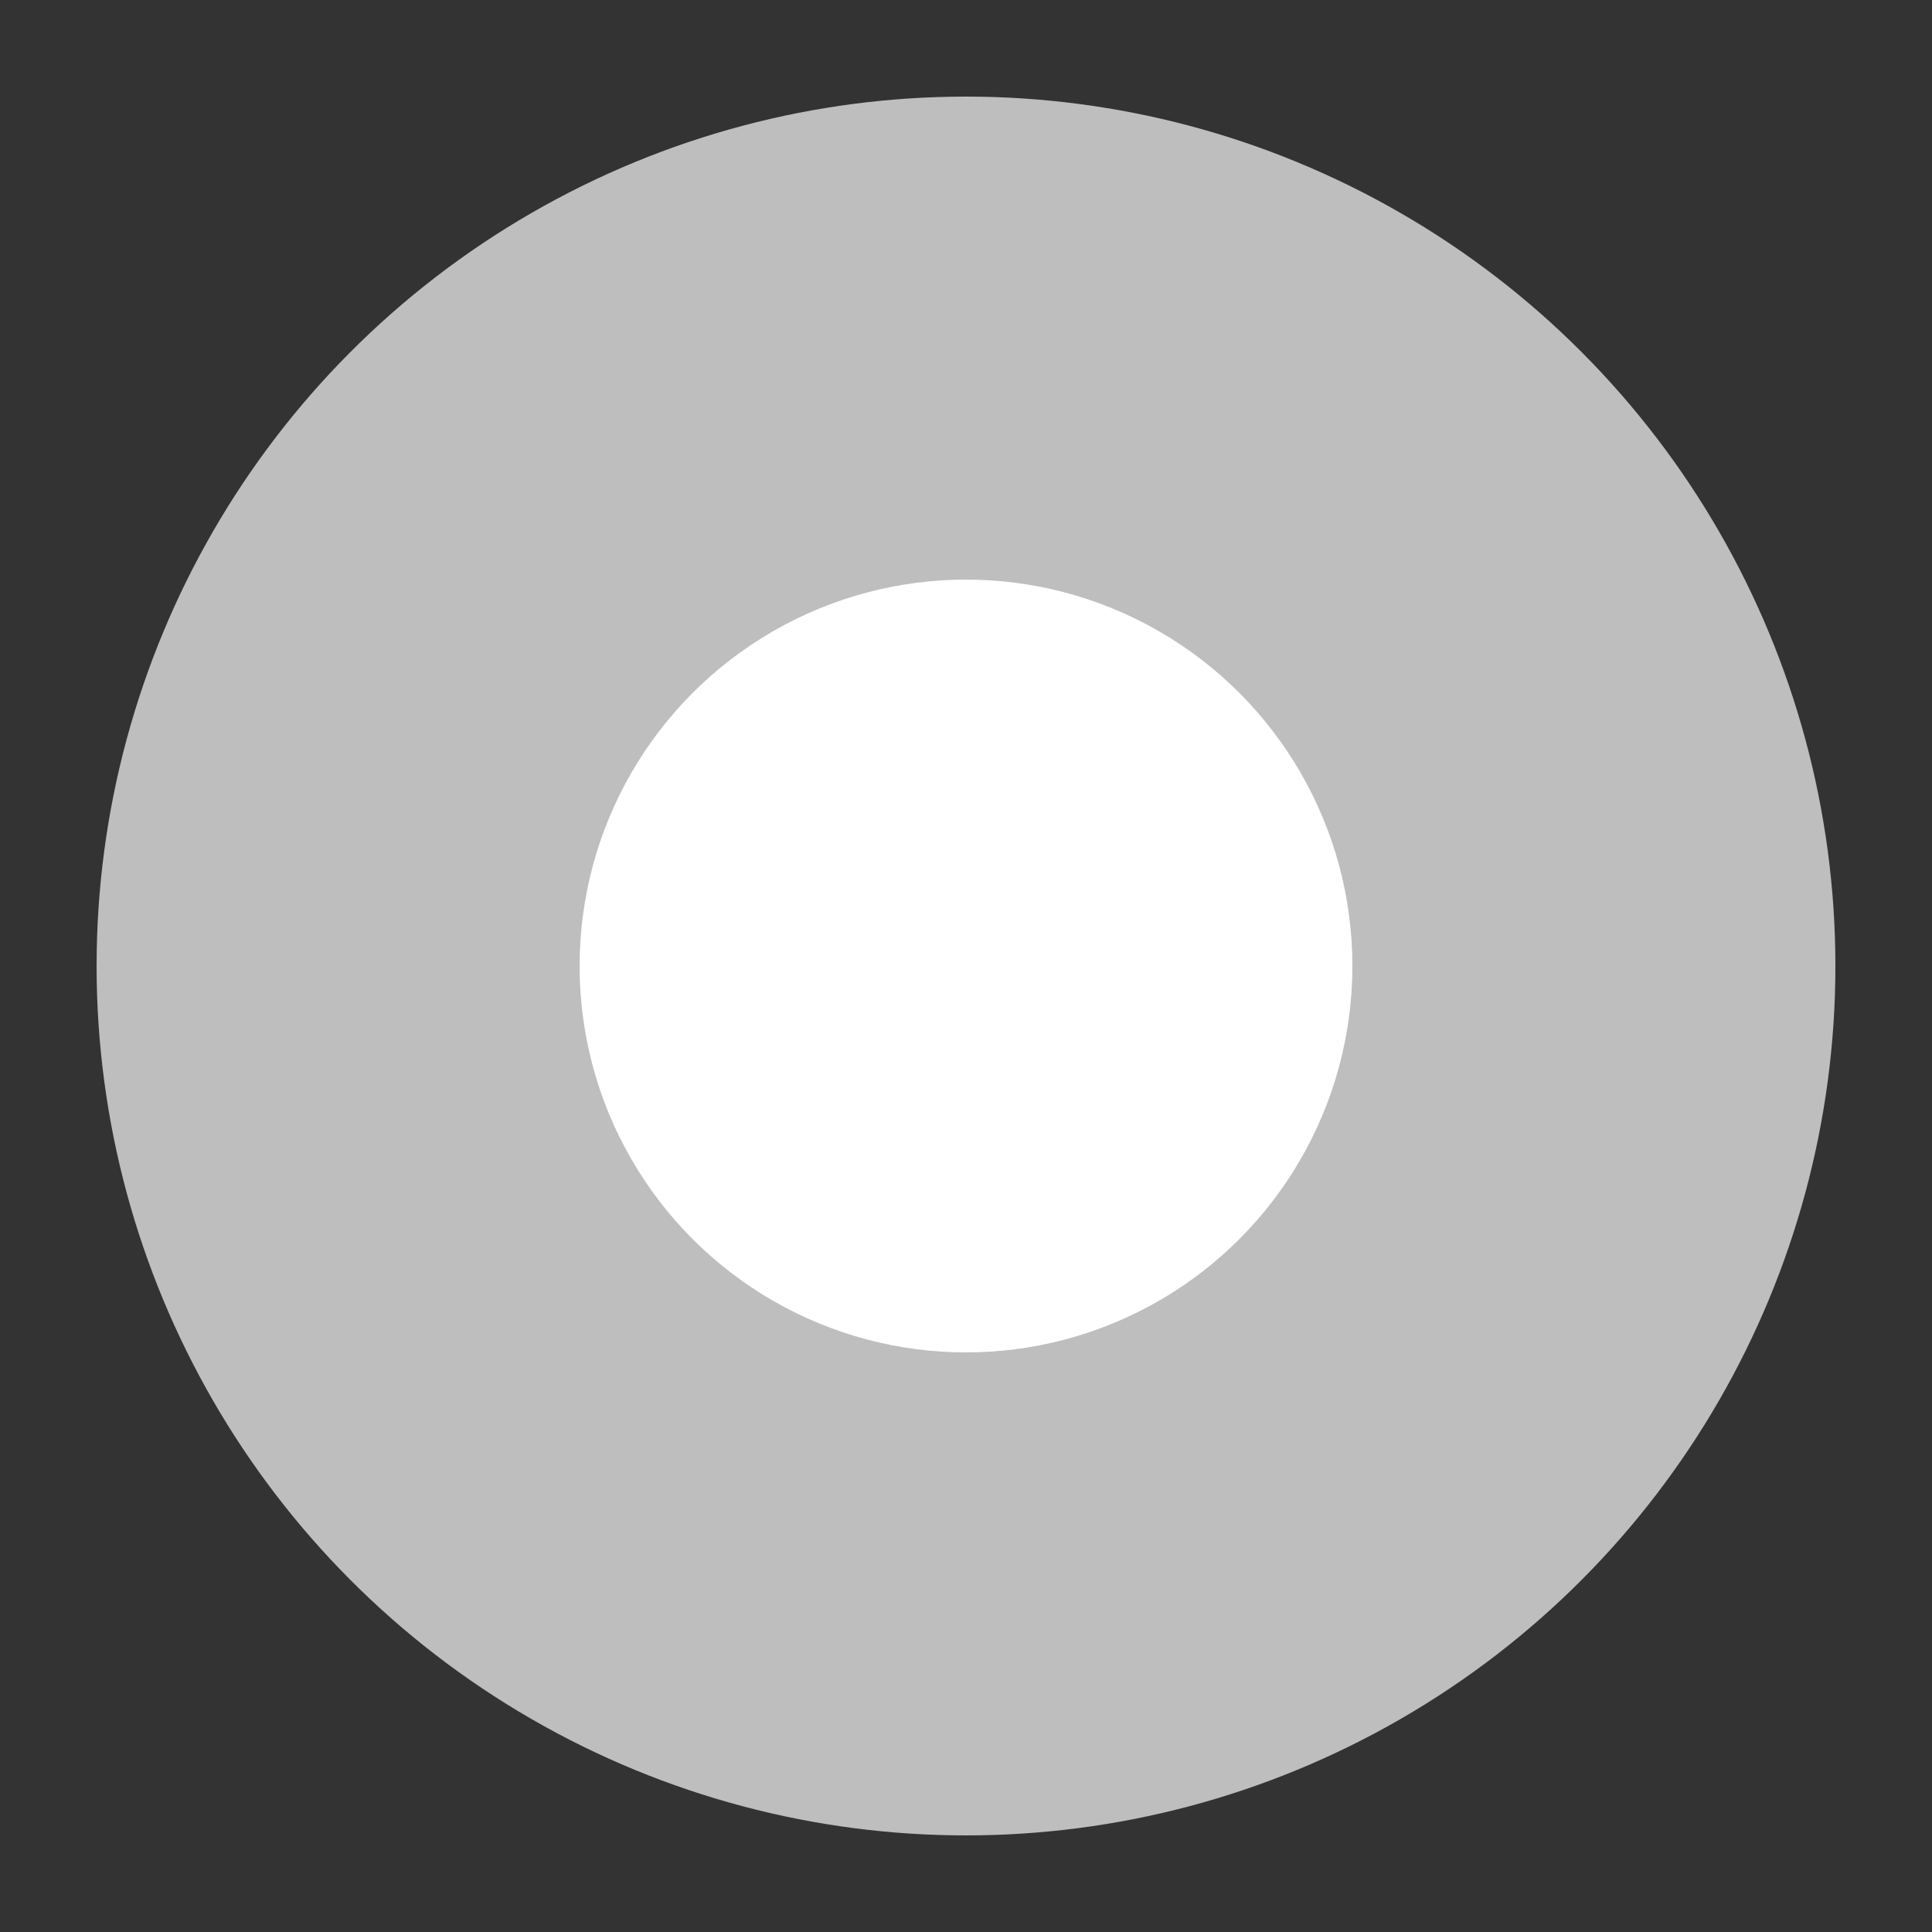
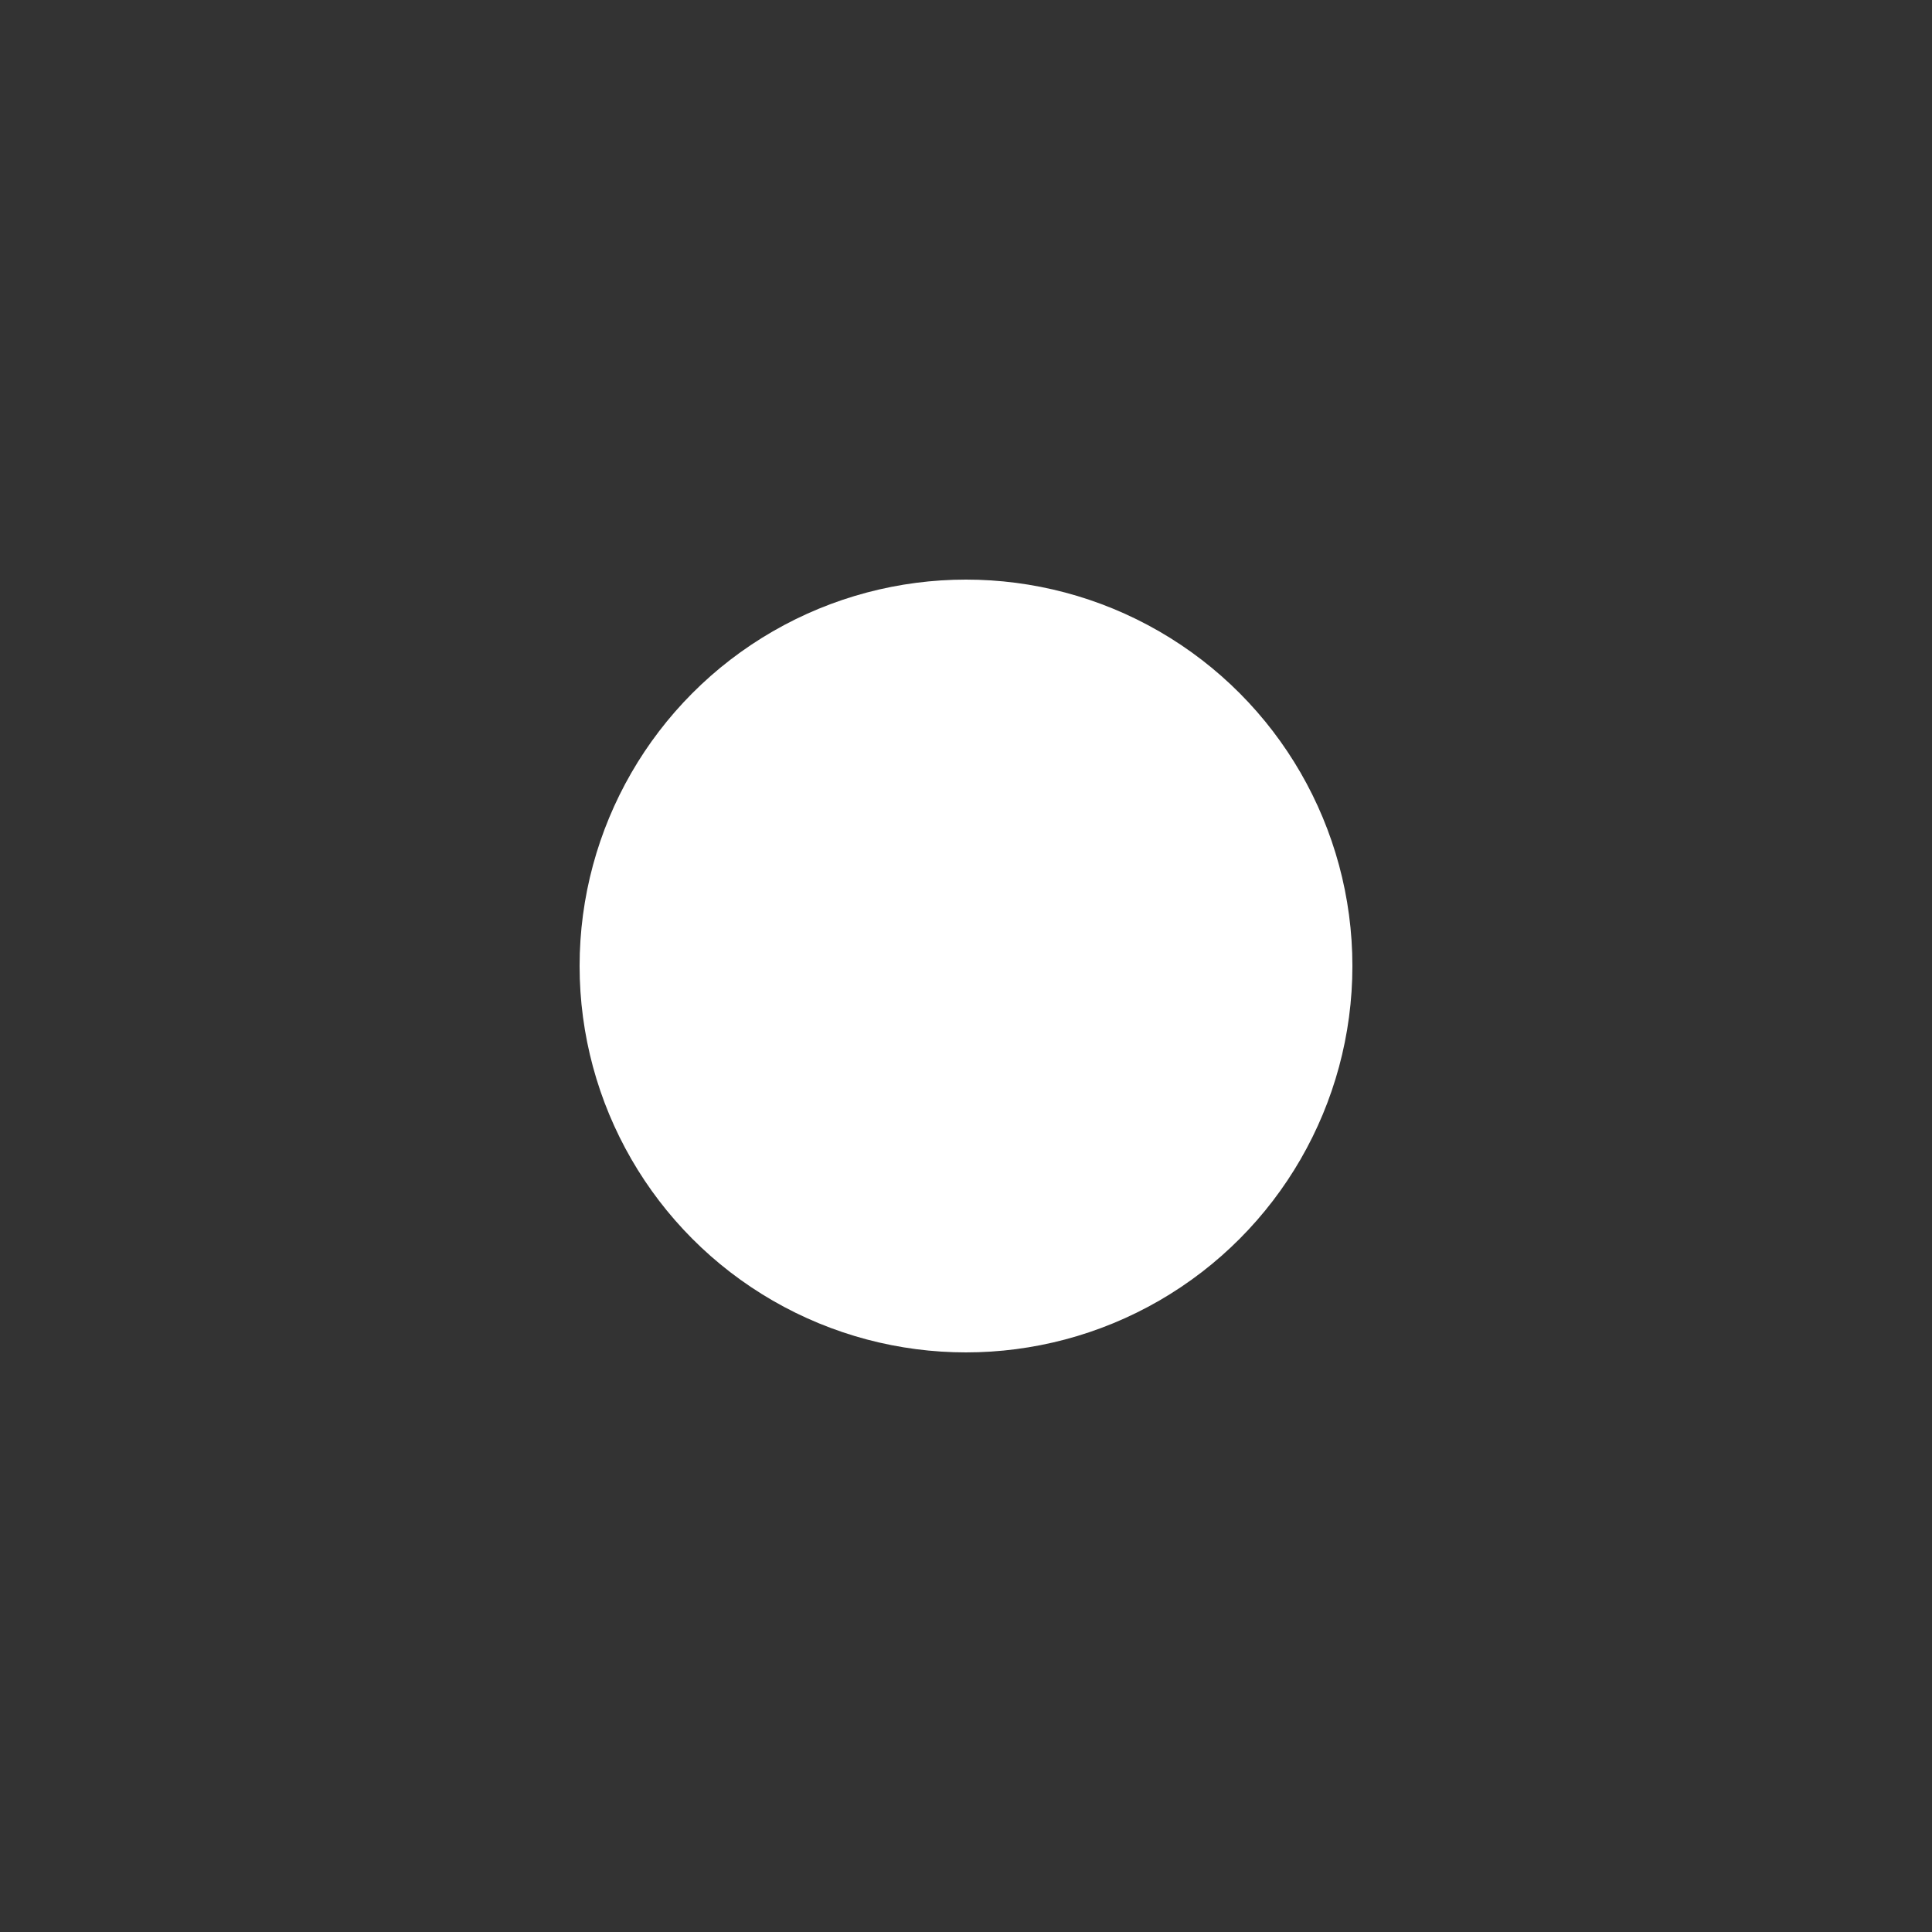
<svg xmlns="http://www.w3.org/2000/svg" id="circles-" width="504px" height="504px" viewBox="0 0 504 504" version="1.1">
  <rect x="0" y="0" width="504" height="504" fill="#333333" stroke="none" />
  <g transform="translate(0, 504) scale(1, -1)">
    <g id="circles-gridSVG" fill="none" stroke="rgb(0,0,0)" stroke-dasharray="none" stroke-width="1" font-size="12" font-family="Helvetica, Arial, FreeSans, Liberation Sans, Nimbus Sans L, sans-serif" opacity="1" stroke-linecap="round" stroke-linejoin="round" stroke-miterlimit="10" stroke-opacity="1" fill-opacity="0" font-weight="normal" font-style="normal">
      <g id="circles-GRID.circle.470.1">
-         <circle id="circles-GRID.circle.470.1.1" cx="252" cy="252" r="226.8" stroke="none" fill="rgb(190,190,190)" stroke-opacity="0" fill-opacity="1" />
        <circle id="circles-GRID.circle.470.1.2" cx="252" cy="252" r="100.8" stroke="none" fill="rgb(255,255,255)" stroke-opacity="0" fill-opacity="1" />
      </g>
      <defs />
    </g>
  </g>
</svg>